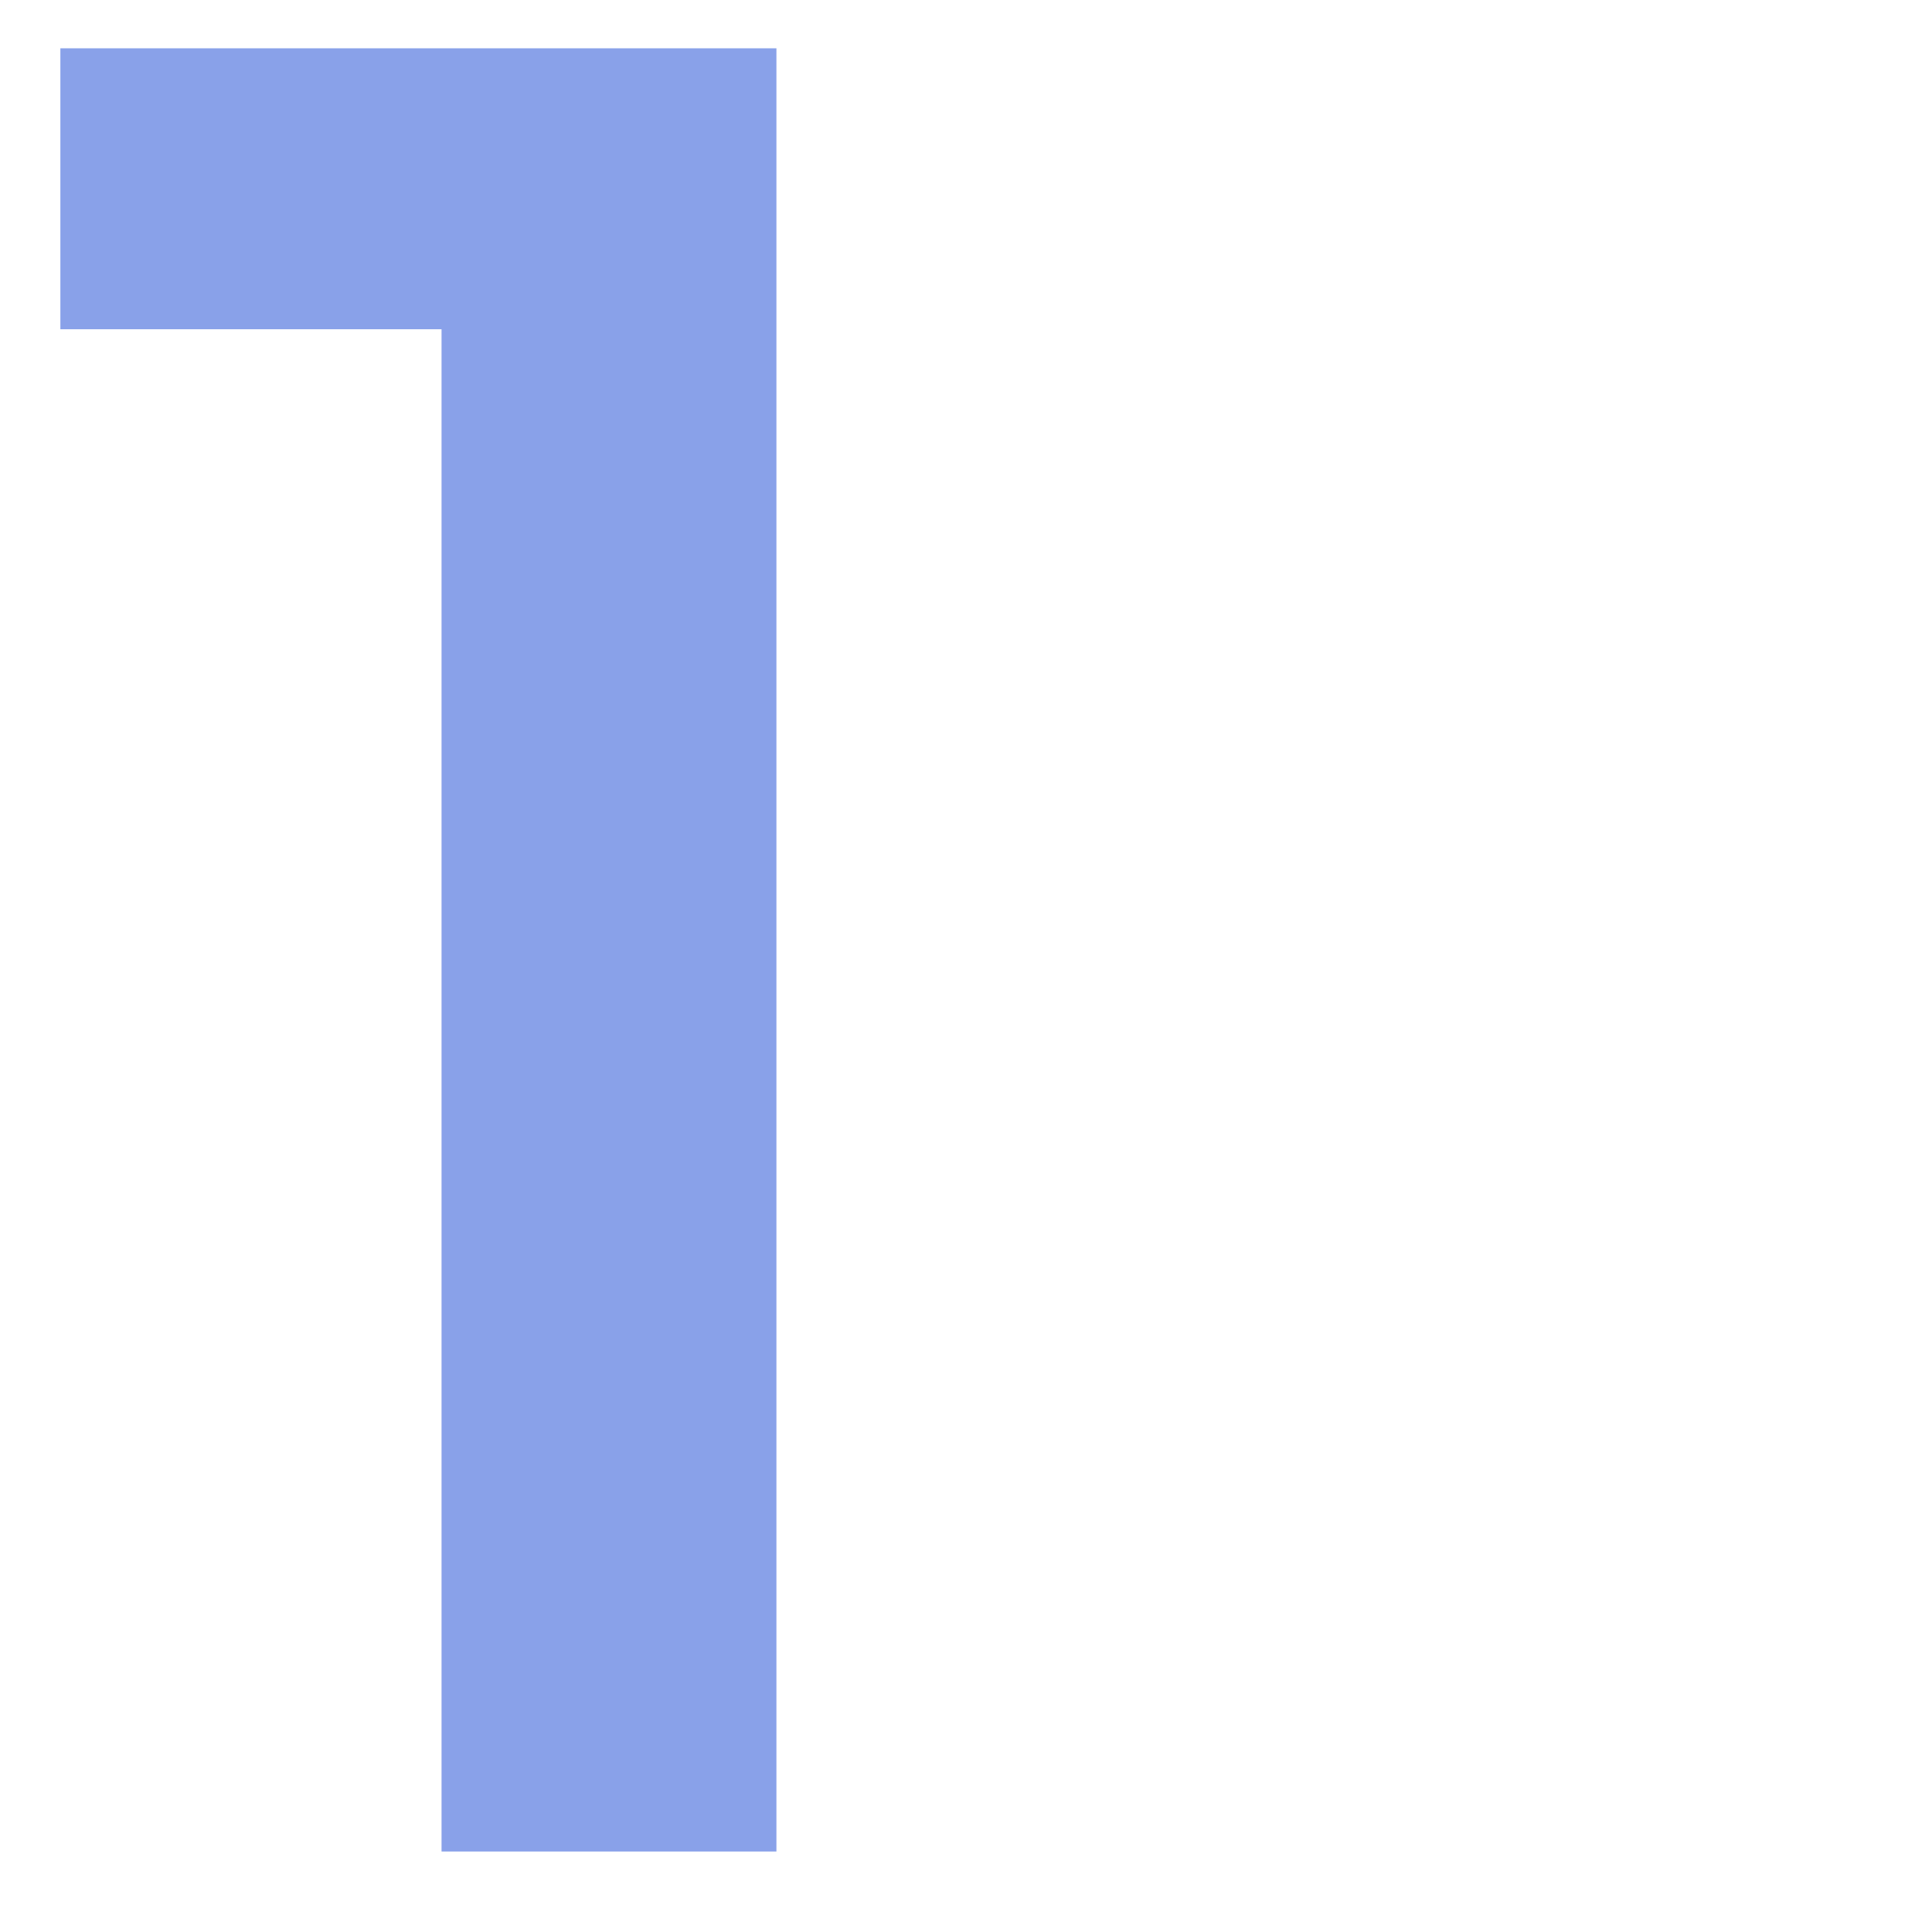
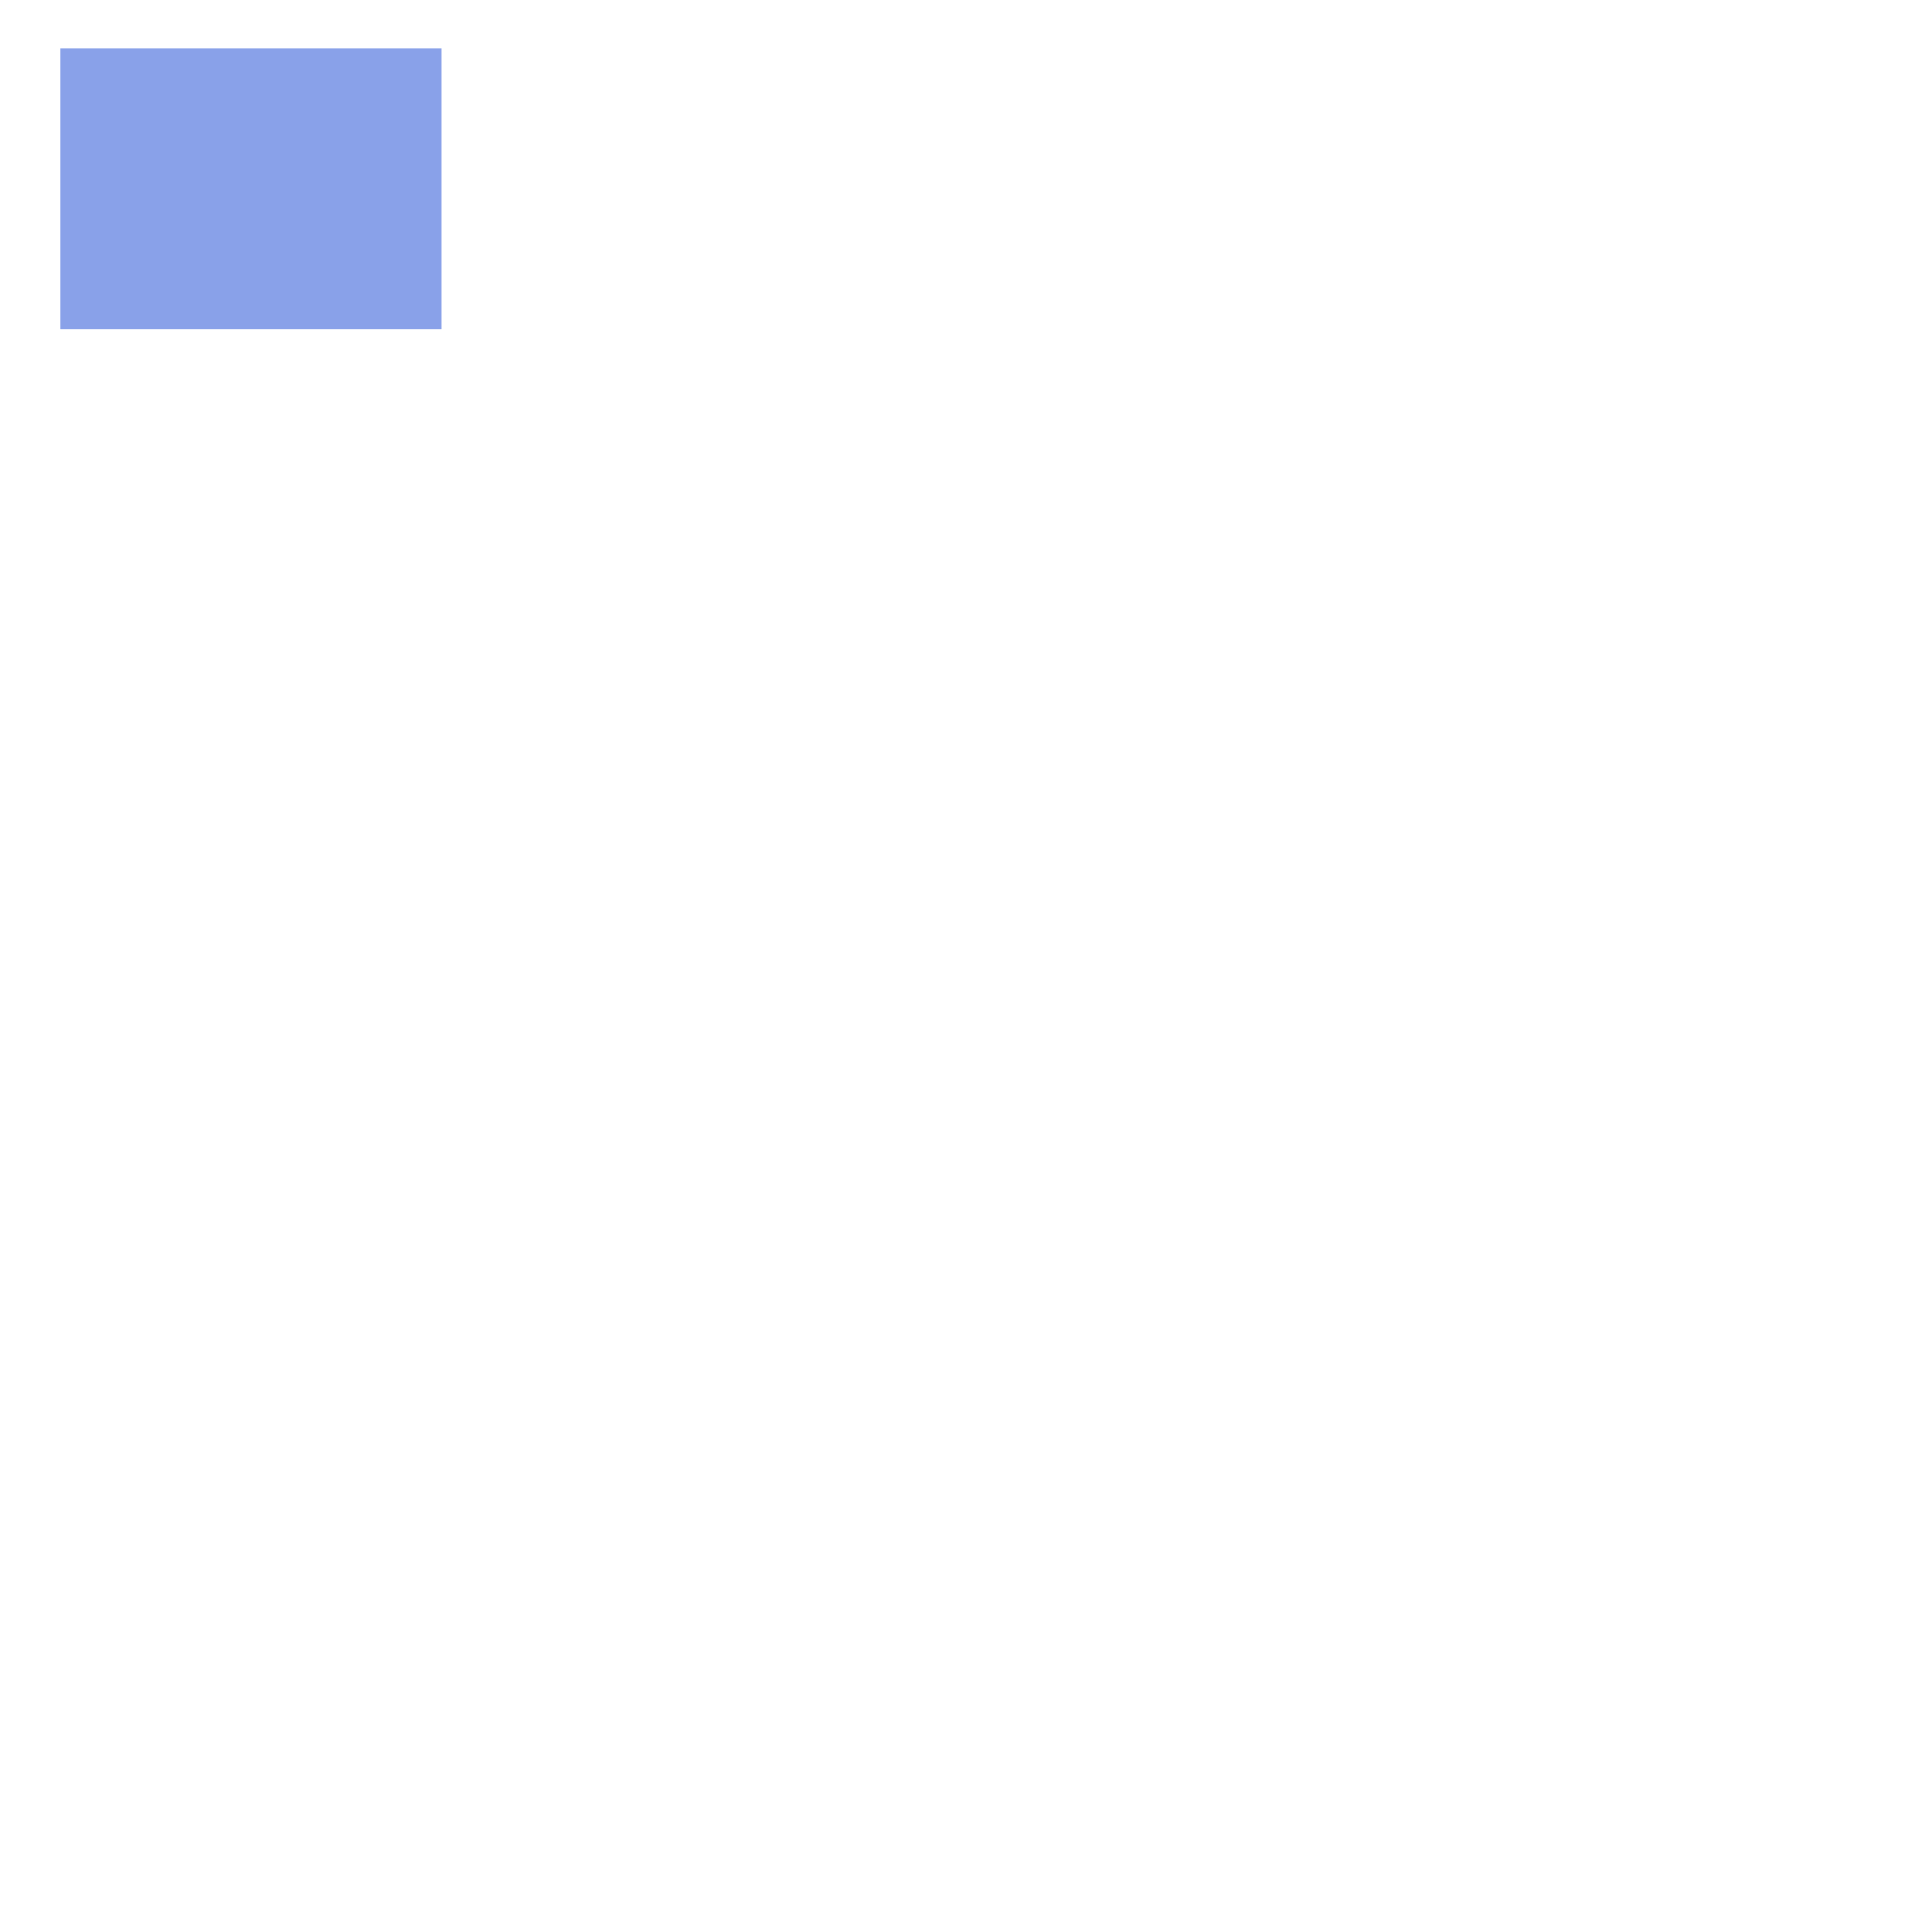
<svg xmlns="http://www.w3.org/2000/svg" id="Layer_2" data-name="Layer 2" viewBox="0 0 48 48">
  <defs>
    <style>
      .cls-1 {
        fill: #89a1e9;
        stroke-width: 0px;
      }
    </style>
  </defs>
-   <path class="cls-1" d="M19.29,1.2v44.8h-8.32V8.18H1.5V1.2h17.79Z" />
+   <path class="cls-1" d="M19.29,1.2h-8.32V8.18H1.5V1.2h17.79Z" />
</svg>